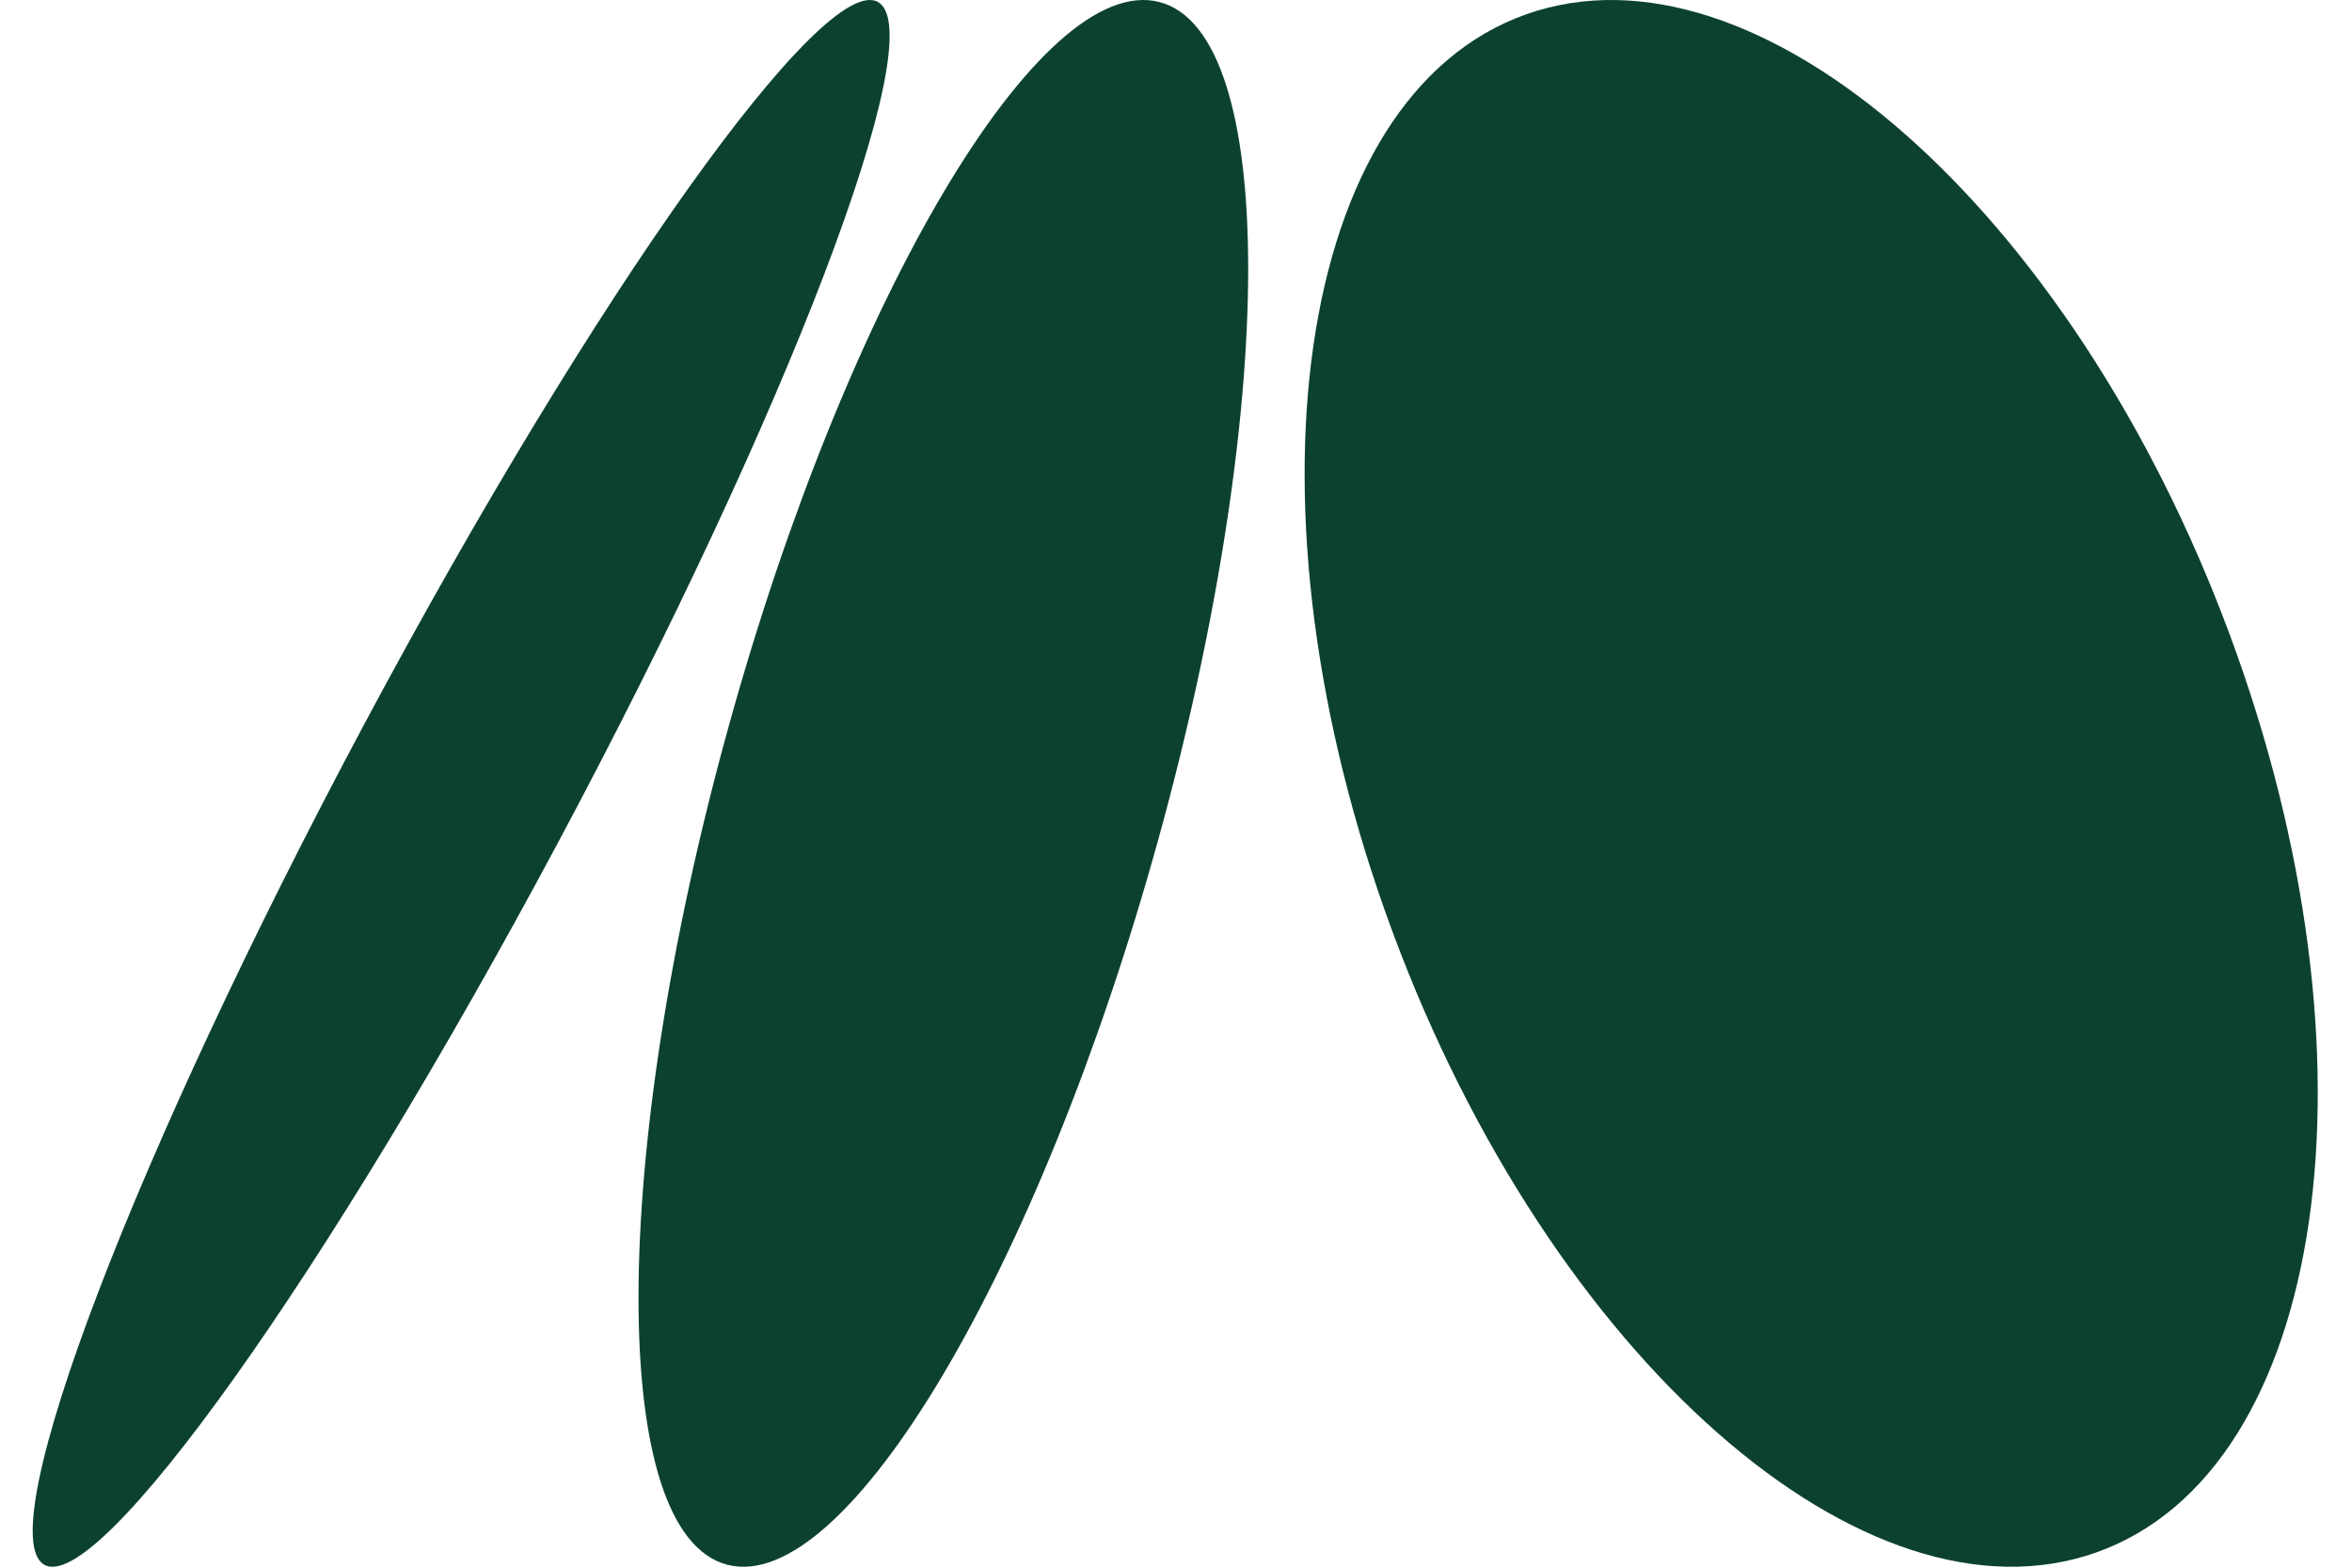
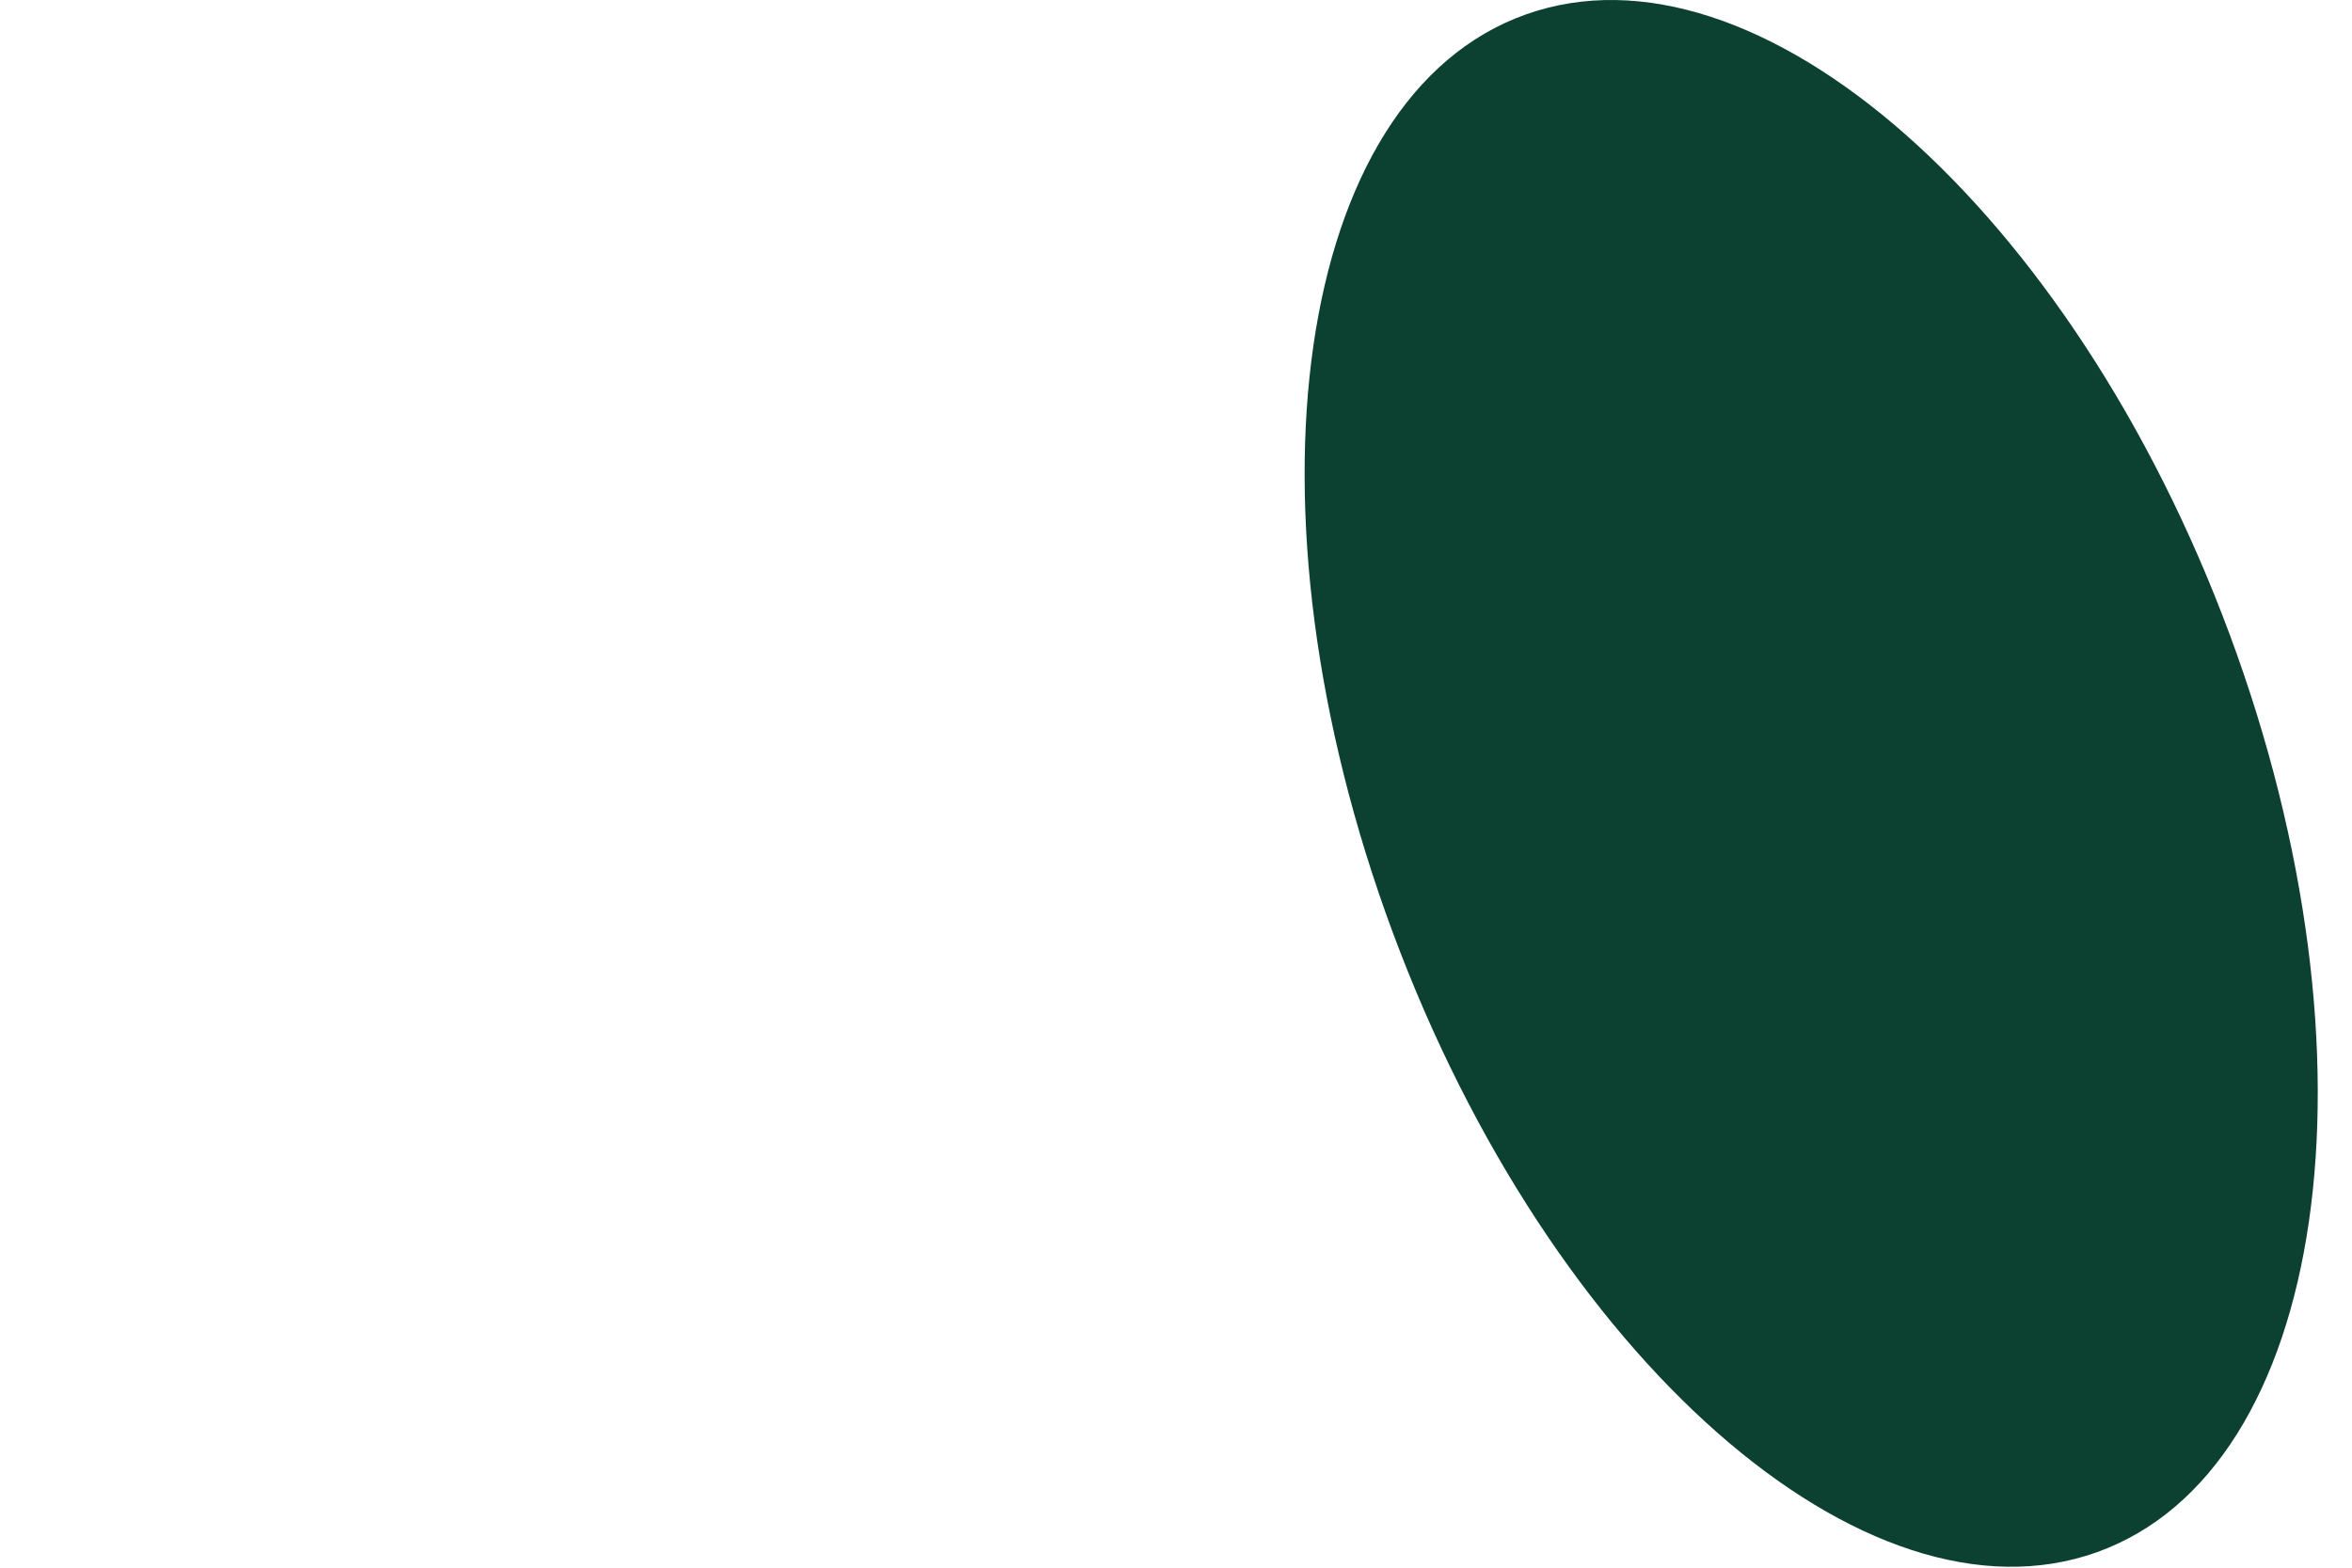
<svg xmlns="http://www.w3.org/2000/svg" width="36" height="24" viewBox="0 0 36 24" fill="none">
  <g clip-path="url(#clip0_2267_12302)">
    <path d="M34.126 9.708C36.54 16.209 35.629 22.502 32.093 23.764C28.556 25.026 23.732 20.779 21.319 14.278C18.905 7.777 19.815 1.484 23.352 0.222C26.889 -1.04 31.712 3.207 34.126 9.708Z" fill="#0C4132" />
-     <path d="M17.73 12.848C15.904 19.454 12.95 24.427 11.132 23.955C9.314 23.483 9.321 17.744 11.148 11.138C12.974 4.532 15.929 -0.441 17.746 0.031C19.564 0.503 19.557 6.241 17.73 12.848Z" fill="#0C4132" />
-     <path d="M8.534 12.913C5.005 19.517 1.484 24.458 0.67 23.95C-0.145 23.441 2.055 17.676 5.583 11.072C9.111 4.469 12.632 -0.472 13.447 0.036C14.262 0.544 12.062 6.31 8.534 12.913Z" fill="#0C4132" />
  </g>
  <defs>
    <clipPath id="clip0_2267_12302">
      <rect width="34.98" height="24" fill="white" transform="translate(0.5)" />
    </clipPath>
  </defs>
</svg>